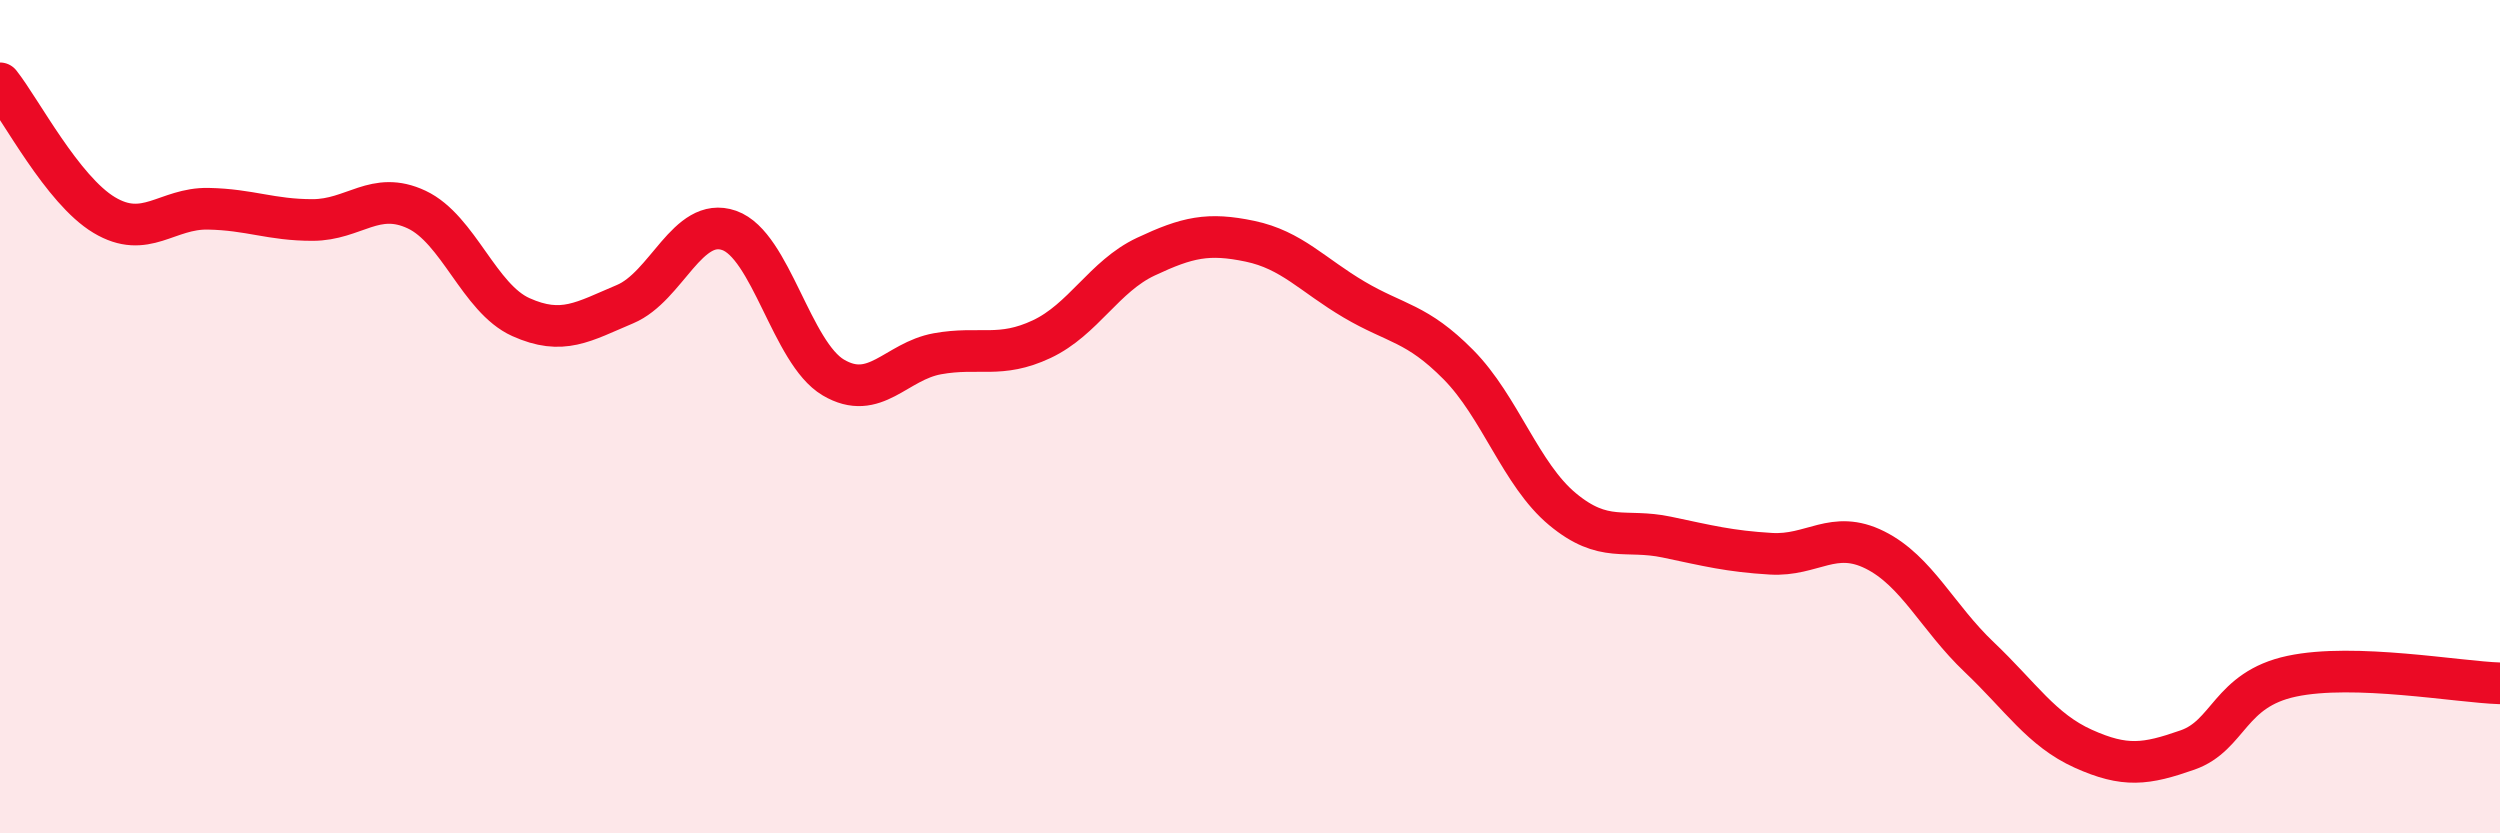
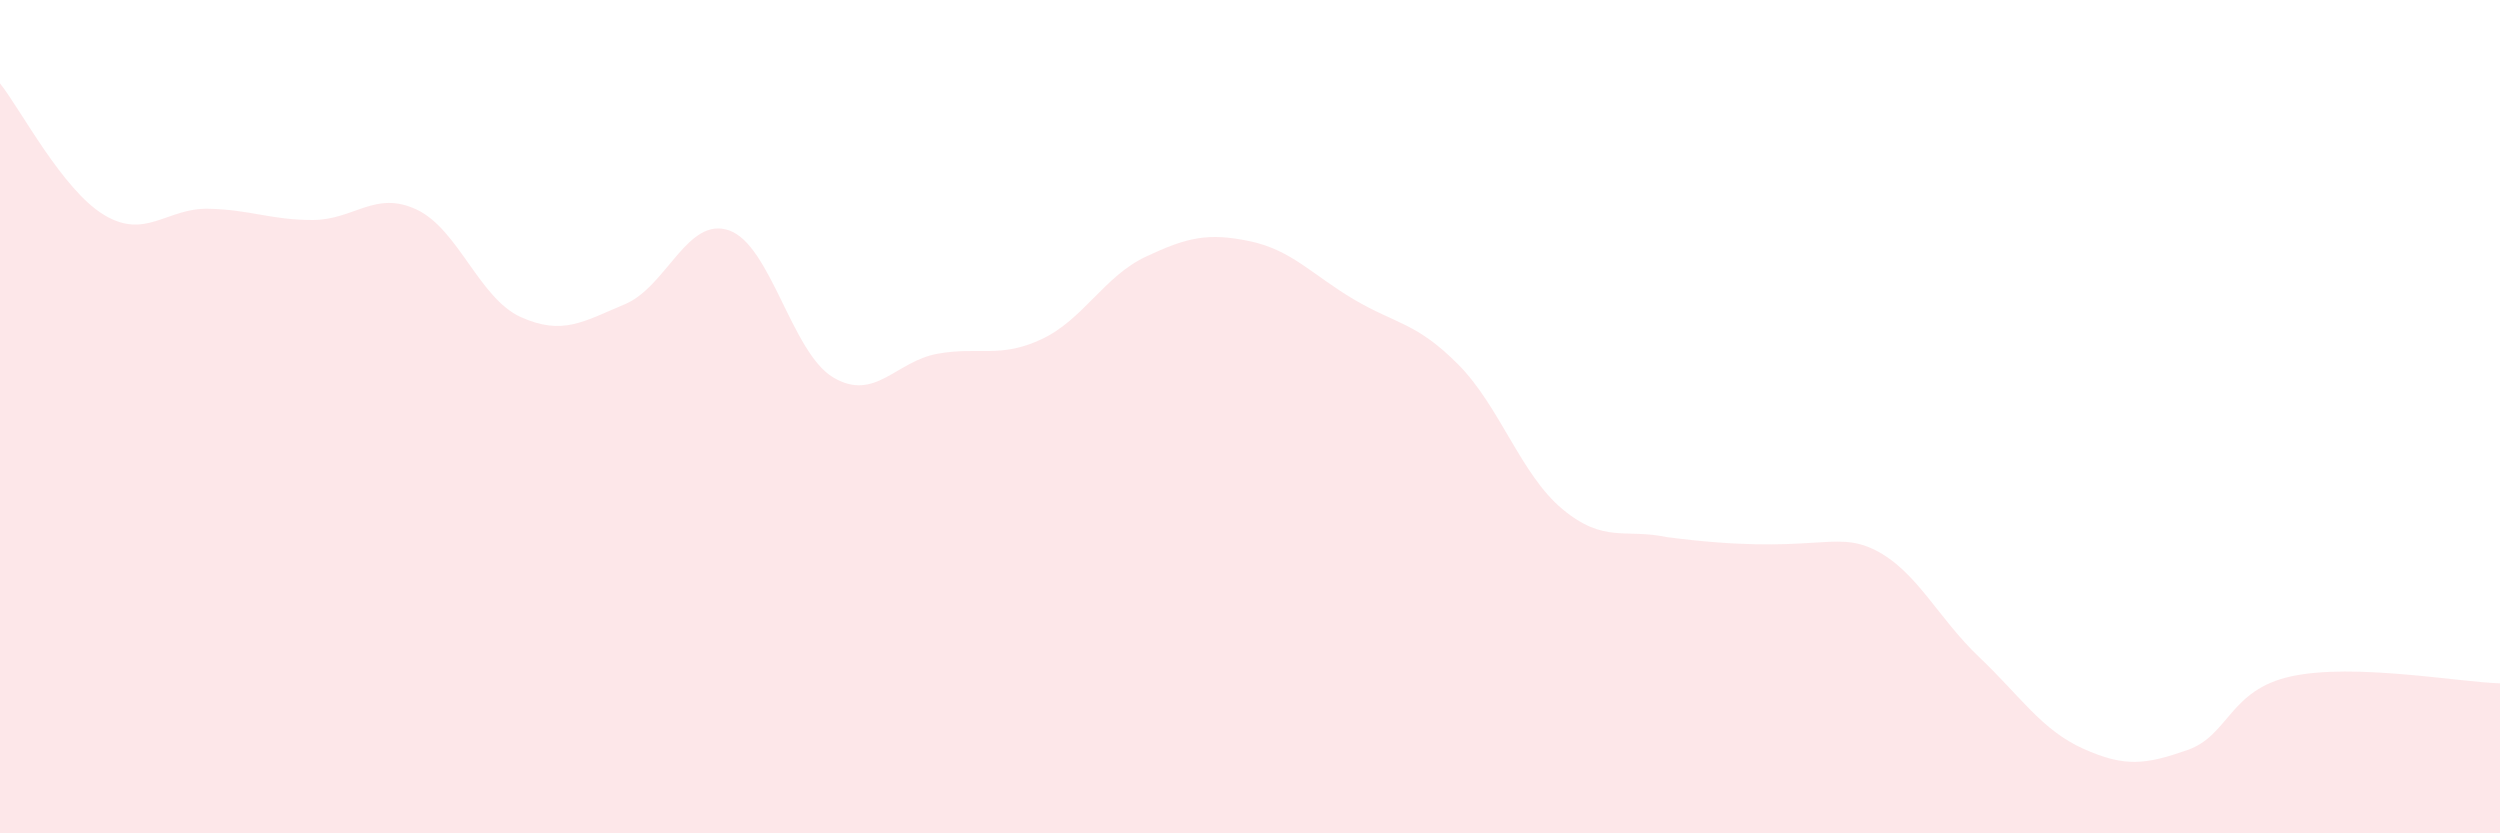
<svg xmlns="http://www.w3.org/2000/svg" width="60" height="20" viewBox="0 0 60 20">
-   <path d="M 0,2 C 0.5,2.63 1.5,4.56 2.5,5.16 C 3.5,5.76 4,4.99 5,5.01 C 6,5.03 6.5,5.28 7.5,5.28 C 8.5,5.28 9,4.56 10,5.03 C 11,5.5 11.5,7.16 12.5,7.61 C 13.5,8.06 14,7.72 15,7.3 C 16,6.88 16.5,5.18 17.5,5.53 C 18.5,5.88 19,8.47 20,9.06 C 21,9.65 21.5,8.67 22.5,8.49 C 23.5,8.31 24,8.61 25,8.14 C 26,7.67 26.5,6.63 27.5,6.16 C 28.5,5.69 29,5.58 30,5.79 C 31,6 31.5,6.6 32.5,7.19 C 33.5,7.78 34,7.74 35,8.75 C 36,9.76 36.5,11.39 37.5,12.22 C 38.5,13.05 39,12.68 40,12.89 C 41,13.1 41.5,13.23 42.5,13.29 C 43.5,13.35 44,12.7 45,13.2 C 46,13.7 46.5,14.82 47.5,15.77 C 48.5,16.72 49,17.52 50,17.97 C 51,18.42 51.5,18.35 52.5,18 C 53.5,17.65 53.5,16.55 55,16.23 C 56.5,15.91 59,16.37 60,16.4L60 20L0 20Z" fill="#EB0A25" opacity="0.1" stroke-linecap="round" stroke-linejoin="round" />
-   <path d="M 0,2 C 0.5,2.63 1.5,4.56 2.5,5.16 C 3.5,5.76 4,4.99 5,5.01 C 6,5.03 6.5,5.28 7.5,5.28 C 8.5,5.28 9,4.56 10,5.03 C 11,5.5 11.5,7.16 12.5,7.61 C 13.5,8.06 14,7.72 15,7.3 C 16,6.88 16.5,5.18 17.5,5.53 C 18.5,5.88 19,8.47 20,9.06 C 21,9.65 21.5,8.67 22.5,8.49 C 23.5,8.31 24,8.61 25,8.14 C 26,7.67 26.5,6.63 27.5,6.16 C 28.5,5.69 29,5.58 30,5.79 C 31,6 31.5,6.6 32.5,7.19 C 33.5,7.78 34,7.74 35,8.75 C 36,9.76 36.5,11.39 37.5,12.22 C 38.5,13.05 39,12.68 40,12.89 C 41,13.1 41.5,13.23 42.5,13.29 C 43.5,13.35 44,12.7 45,13.2 C 46,13.7 46.5,14.82 47.5,15.77 C 48.5,16.72 49,17.52 50,17.97 C 51,18.42 51.5,18.35 52.5,18 C 53.5,17.65 53.5,16.55 55,16.23 C 56.5,15.91 59,16.37 60,16.4" stroke="#EB0A25" stroke-width="1" fill="none" stroke-linecap="round" stroke-linejoin="round" />
+   <path d="M 0,2 C 0.5,2.63 1.5,4.56 2.5,5.16 C 3.5,5.76 4,4.99 5,5.01 C 6,5.03 6.5,5.28 7.5,5.28 C 8.5,5.28 9,4.56 10,5.03 C 11,5.5 11.5,7.16 12.5,7.61 C 13.5,8.06 14,7.72 15,7.3 C 16,6.88 16.5,5.18 17.5,5.53 C 18.5,5.88 19,8.47 20,9.06 C 21,9.65 21.5,8.67 22.5,8.49 C 23.5,8.31 24,8.61 25,8.14 C 26,7.67 26.5,6.63 27.5,6.16 C 28.5,5.69 29,5.58 30,5.79 C 31,6 31.5,6.6 32.5,7.19 C 33.5,7.78 34,7.74 35,8.75 C 36,9.76 36.5,11.39 37.5,12.22 C 38.5,13.05 39,12.68 40,12.89 C 43.5,13.35 44,12.7 45,13.2 C 46,13.7 46.5,14.82 47.5,15.77 C 48.5,16.72 49,17.52 50,17.97 C 51,18.42 51.5,18.35 52.5,18 C 53.5,17.65 53.5,16.55 55,16.23 C 56.5,15.91 59,16.37 60,16.4L60 20L0 20Z" fill="#EB0A25" opacity="0.1" stroke-linecap="round" stroke-linejoin="round" />
</svg>